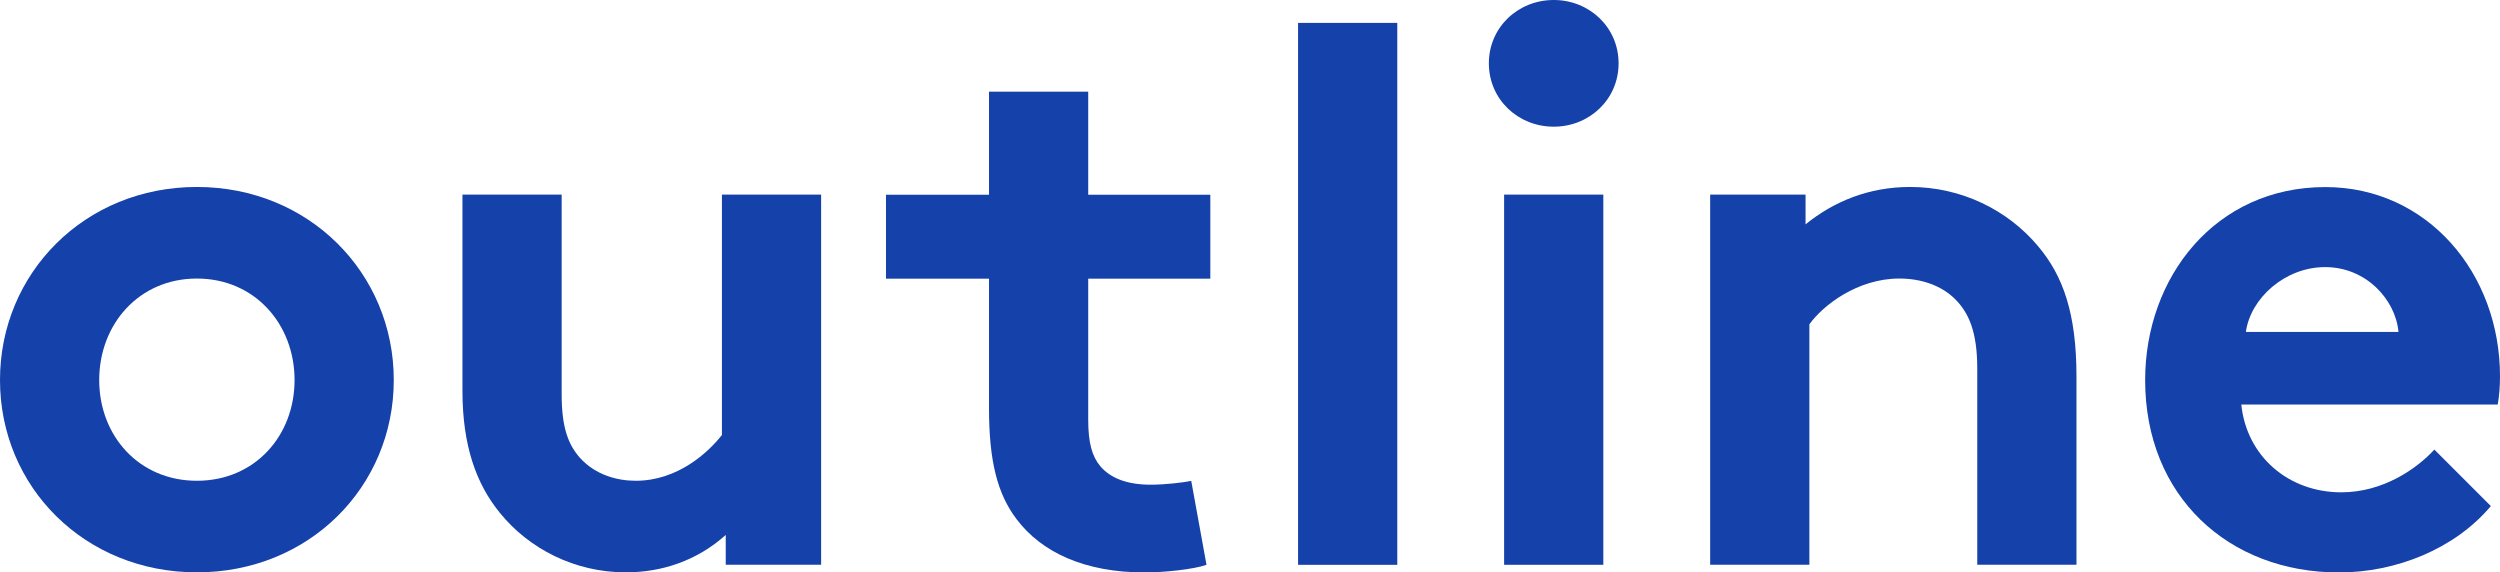
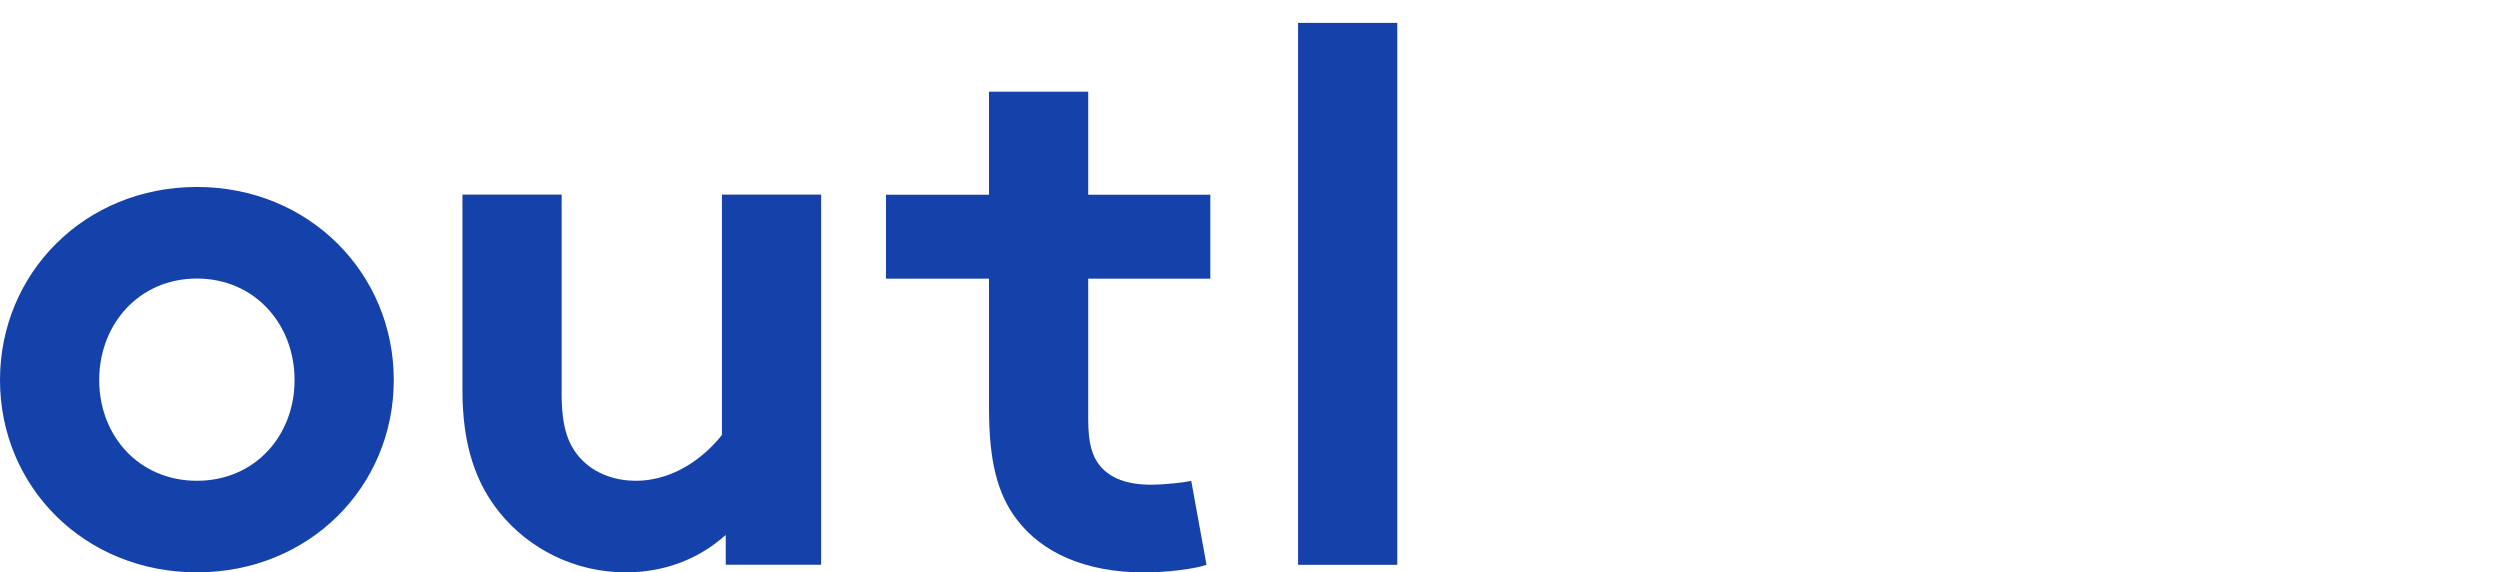
<svg xmlns="http://www.w3.org/2000/svg" viewBox="0 0 229.32 52.51">
  <g fill="#1441aa">
    <path d="m18.06 17.15c10.29 0 18.06 7.91 18.06 17.71s-7.77 17.64-18.06 17.64-18.06-7.83-18.06-17.64 7.77-17.71 18.06-17.71zm0 26.95c5.32 0 8.96-4.13 8.96-9.24s-3.64-9.31-8.96-9.31-8.96 4.2-8.96 9.31 3.64 9.24 8.96 9.24z" />
    <path d="m75.32 17.85v33.95h-8.75v-2.73c-2.66 2.38-5.88 3.43-9.17 3.43-4.69 0-8.89-2.17-11.55-5.46-2.17-2.66-3.43-6.16-3.43-11.2v-17.99h9.1v18.34c0 3.08.63 4.62 1.68 5.81 1.4 1.54 3.36 2.1 5.11 2.1 3.85 0 6.65-2.59 7.91-4.2v-22.05z" />
    <path d="m110.67 51.81c-1.19.42-3.92.7-5.67.7-5.46 0-9.45-1.82-11.76-4.9-1.75-2.31-2.52-5.32-2.52-10.15v-11.9h-9.45v-7.7h9.45v-9.45h9.1v9.45h11.2v7.7h-11.2v12.95c0 2.1.35 3.36 1.12 4.27.91 1.05 2.38 1.68 4.62 1.68 1.33 0 3.08-.21 3.71-.35z" />
    <path d="m128.17 51.81h-9.1v-49.71h9.1z" />
-     <path d="m142.52 0c3.29 0 5.95 2.52 5.95 5.81s-2.66 5.81-5.95 5.81-5.95-2.52-5.95-5.81 2.66-5.81 5.95-5.81zm4.55 51.81h-9.1v-33.96h9.1v33.95z" />
-     <path d="m156.87 51.81v-33.96h8.75v2.73c2.59-2.1 5.81-3.43 9.59-3.43 4.69 0 8.96 2.1 11.76 5.46 2.24 2.66 3.5 6.09 3.5 11.9v17.29h-9.1v-17.99c0-3.36-.77-5.11-2.03-6.37-1.19-1.19-3.01-1.89-5.11-1.89-3.85 0-7 2.45-8.26 4.2v22.05h-9.1z" />
-     <path d="m228.48 46.42c-3.29 3.92-8.68 6.09-13.93 6.09-10.15 0-17.78-7-17.78-17.64 0-9.45 6.44-17.71 16.52-17.71 9.38 0 16.03 7.91 16.03 17.36 0 .91-.07 1.82-.21 2.59h-23.52c.49 4.76 4.34 8.05 9.17 8.05 3.85 0 6.93-2.17 8.54-3.92zm-8.47-15.97c-.28-3.01-3.01-5.95-6.72-5.95s-6.86 2.87-7.28 5.95z" />
  </g>
</svg>